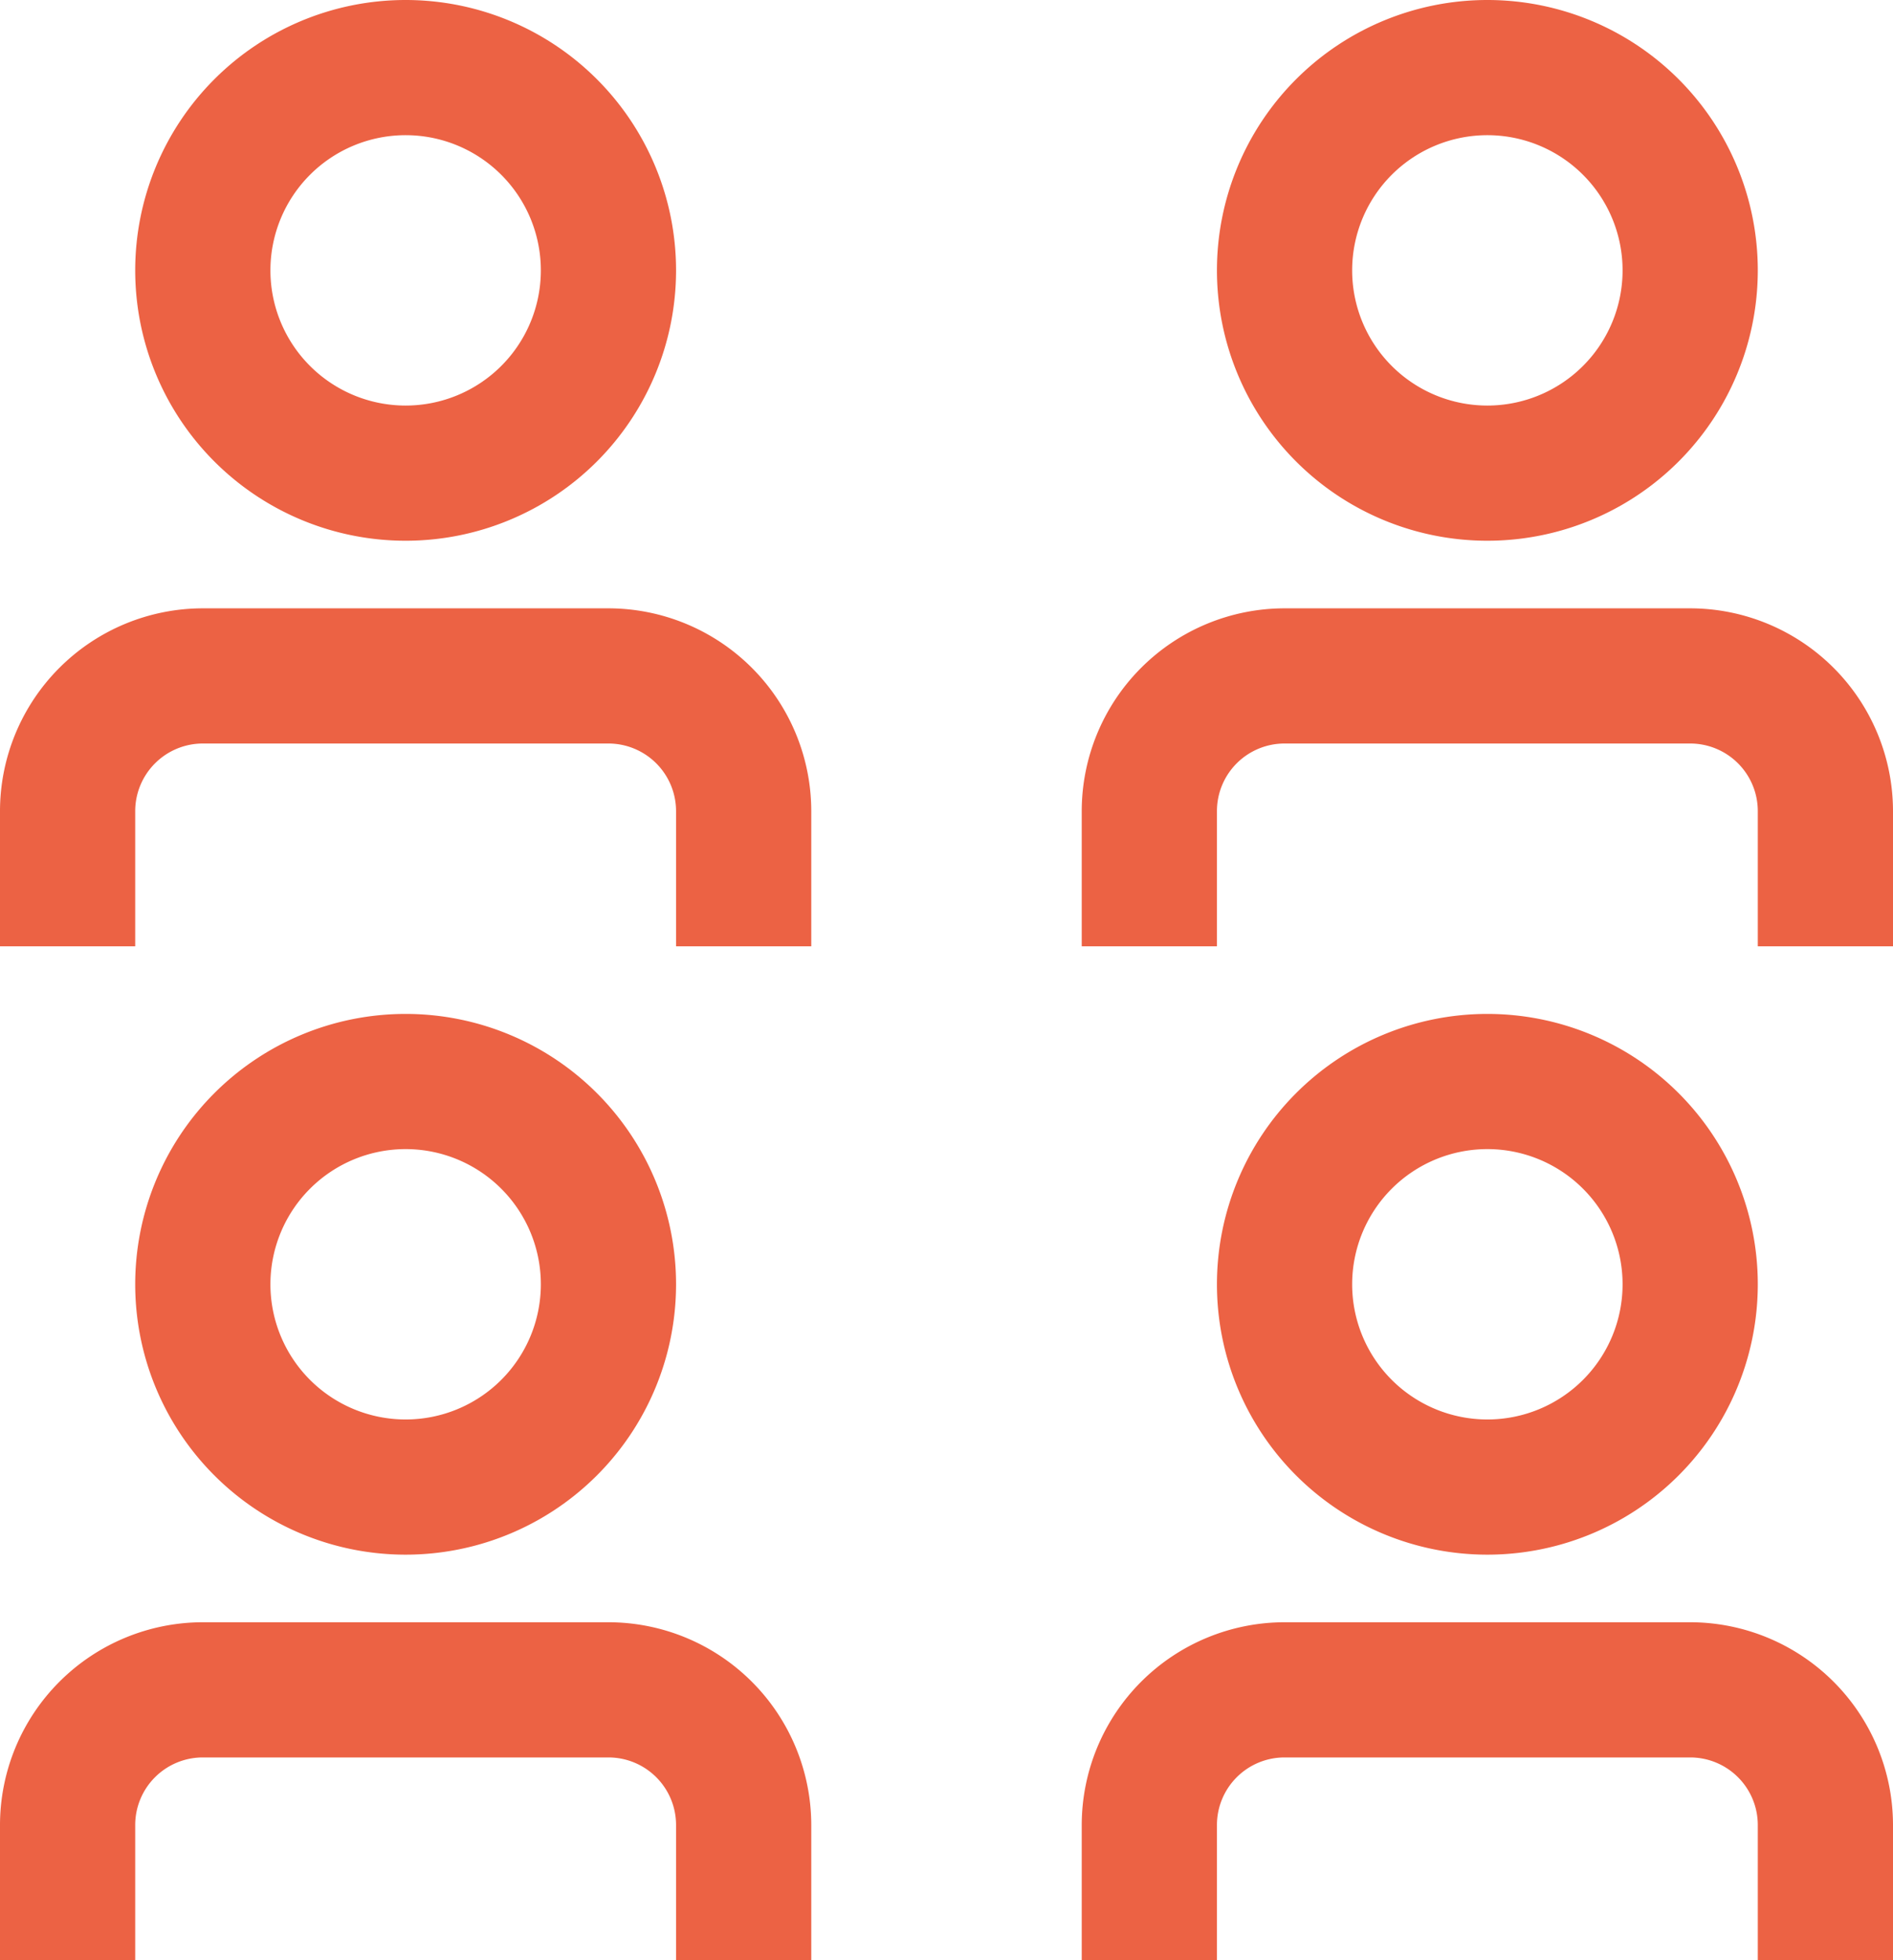
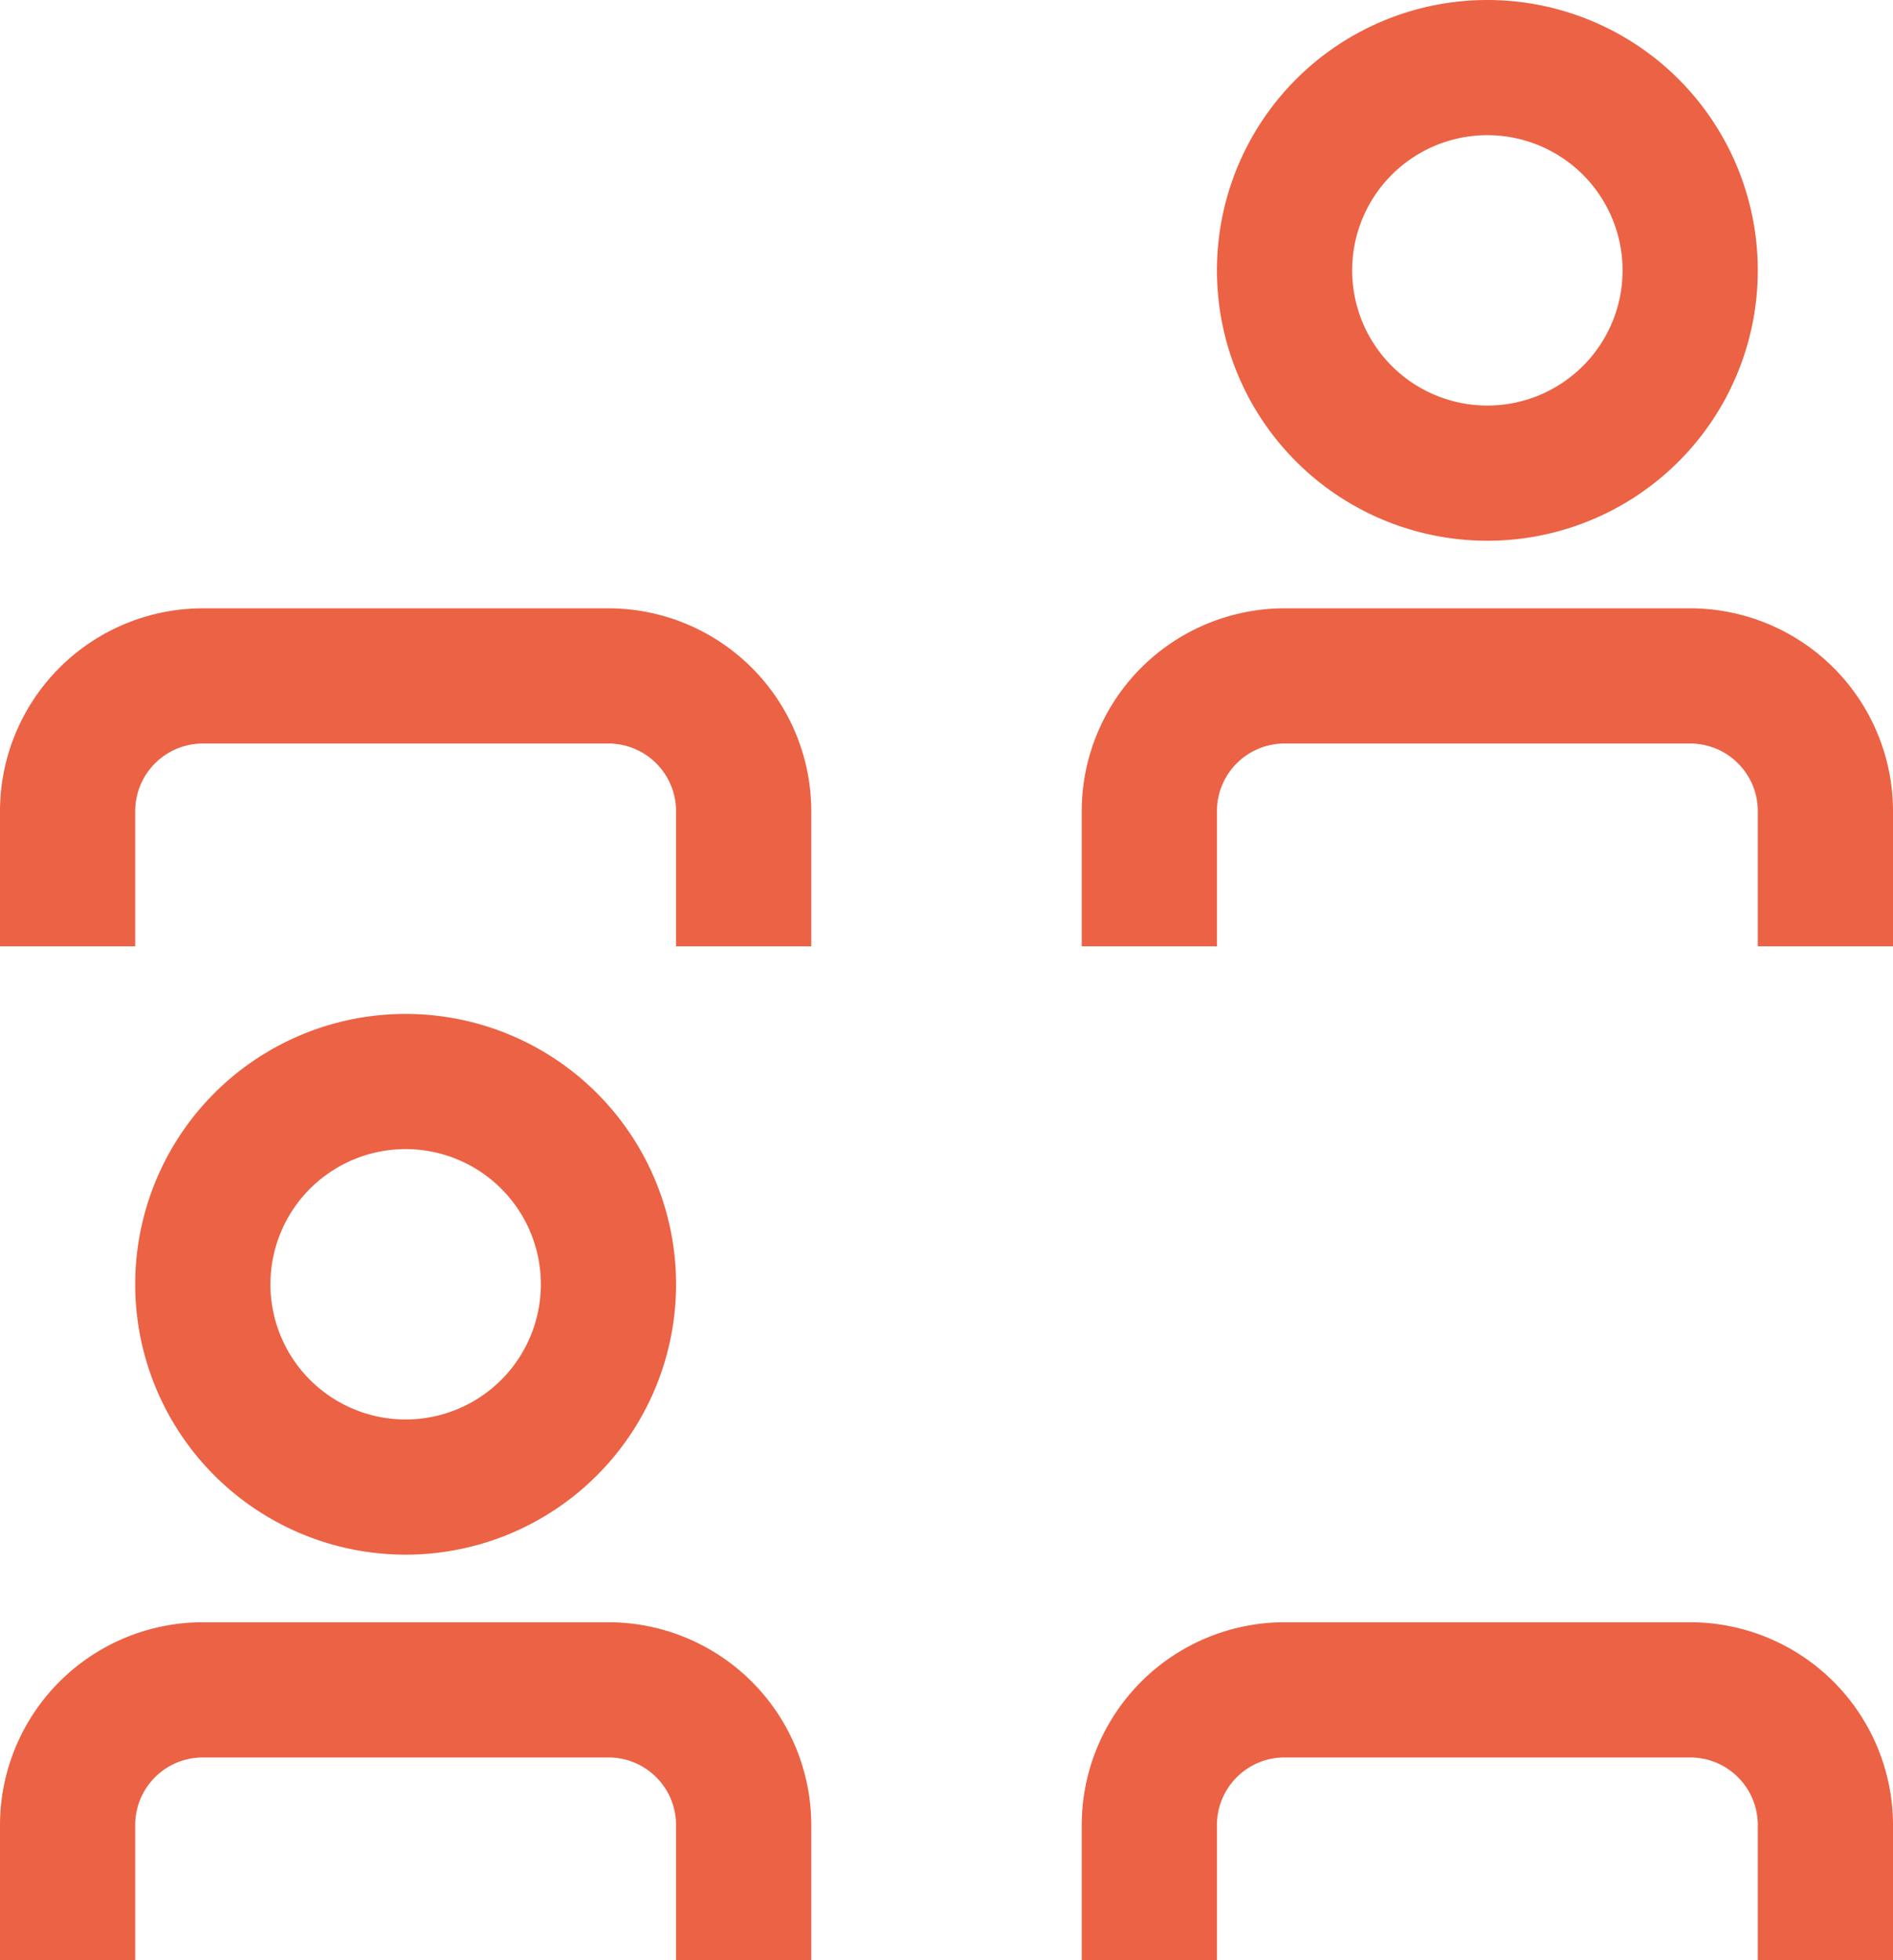
<svg xmlns="http://www.w3.org/2000/svg" width="49.197" height="50.954" viewBox="0 0 49.197 50.954">
  <g id="events-alt" transform="translate(-12 -12)">
    <path id="Pfad_639" data-name="Pfad 639" d="M108,164.785h3.514v-3.514a1.757,1.757,0,0,1,1.757-1.757h10.542a1.757,1.757,0,0,1,1.757,1.757v3.514h3.514v-3.514A5.276,5.276,0,0,0,123.813,156H113.271A5.276,5.276,0,0,0,108,161.271Z" transform="translate(-67.887 -101.831)" fill="#ec6244" />
-     <path id="Pfad_640" data-name="Pfad 640" d="M127.028,116.056a7.028,7.028,0,1,1,7.028-7.028A7.028,7.028,0,0,1,127.028,116.056Zm0-10.542a3.514,3.514,0,1,0,3.514,3.514A3.514,3.514,0,0,0,127.028,105.514Z" transform="translate(-76.373 -63.644)" fill="#ec6244" />
    <path id="Pfad_641" data-name="Pfad 641" d="M12,164.785h3.514v-3.514a1.757,1.757,0,0,1,1.757-1.757H27.813a1.757,1.757,0,0,1,1.757,1.757v3.514h3.514v-3.514A5.276,5.276,0,0,0,27.813,156H17.271A5.276,5.276,0,0,0,12,161.271Z" transform="translate(0 -101.831)" fill="#ec6244" />
    <path id="Pfad_642" data-name="Pfad 642" d="M31.028,116.056a7.028,7.028,0,1,1,7.028-7.028A7.028,7.028,0,0,1,31.028,116.056Zm0-10.542a3.514,3.514,0,1,0,3.514,3.514A3.514,3.514,0,0,0,31.028,105.514Z" transform="translate(-8.486 -63.644)" fill="#ec6244" />
    <path id="Pfad_643" data-name="Pfad 643" d="M108,74.785h3.514V71.271a1.757,1.757,0,0,1,1.757-1.757h10.542a1.757,1.757,0,0,1,1.757,1.757v3.514h3.514V71.271A5.276,5.276,0,0,0,123.813,66H113.271A5.276,5.276,0,0,0,108,71.271Z" transform="translate(-67.887 -38.187)" fill="#ec6244" />
    <path id="Pfad_644" data-name="Pfad 644" d="M127.028,26.056a7.028,7.028,0,1,1,7.028-7.028A7.028,7.028,0,0,1,127.028,26.056Zm0-10.542a3.514,3.514,0,1,0,3.514,3.514A3.514,3.514,0,0,0,127.028,15.514Z" transform="translate(-76.373)" fill="#ec6244" />
    <path id="Pfad_645" data-name="Pfad 645" d="M12,74.785h3.514V71.271a1.759,1.759,0,0,1,1.757-1.757H27.813a1.759,1.759,0,0,1,1.757,1.757v3.514h3.514V71.271A5.276,5.276,0,0,0,27.813,66H17.271A5.276,5.276,0,0,0,12,71.271Z" transform="translate(0 -38.187)" fill="#ec6244" />
-     <path id="Pfad_646" data-name="Pfad 646" d="M31.028,26.056a7.028,7.028,0,1,1,7.028-7.028A7.028,7.028,0,0,1,31.028,26.056Zm0-10.542a3.514,3.514,0,1,0,3.514,3.514A3.514,3.514,0,0,0,31.028,15.514Z" transform="translate(-8.486)" fill="#ec6244" />
  </g>
</svg>